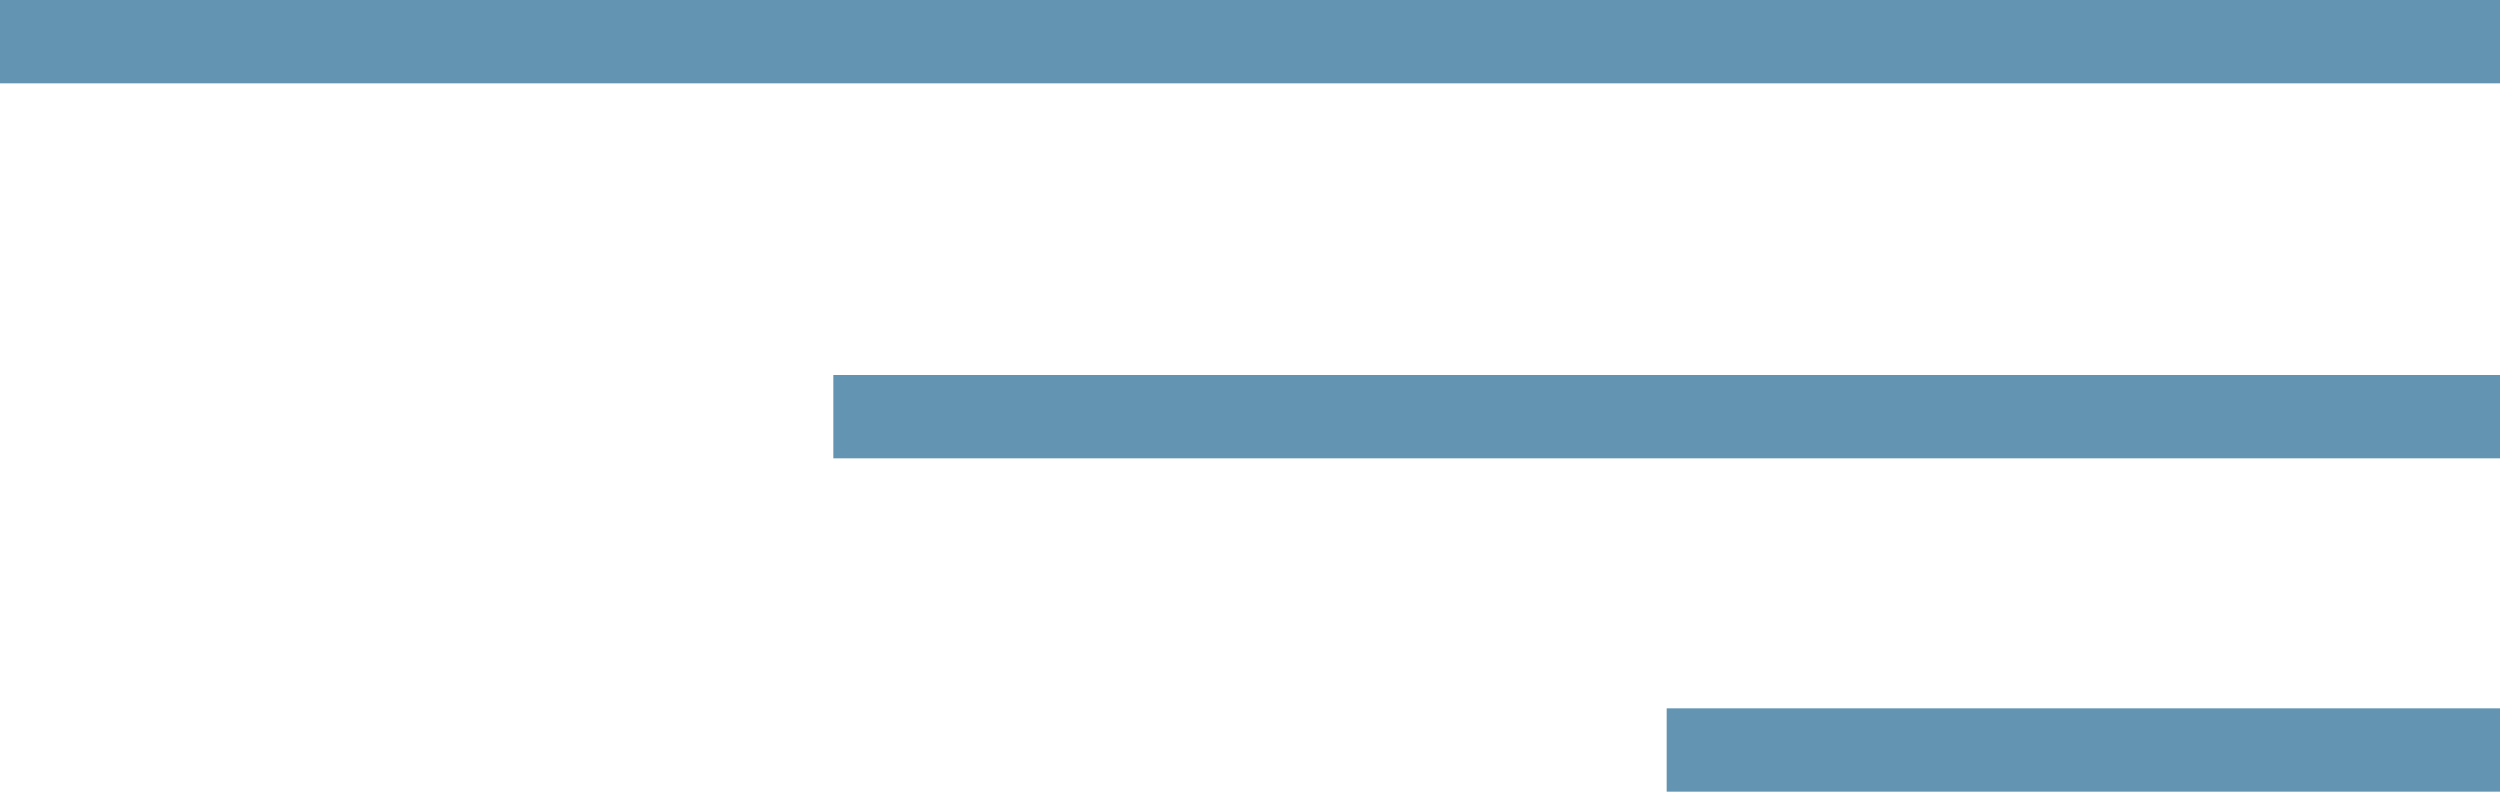
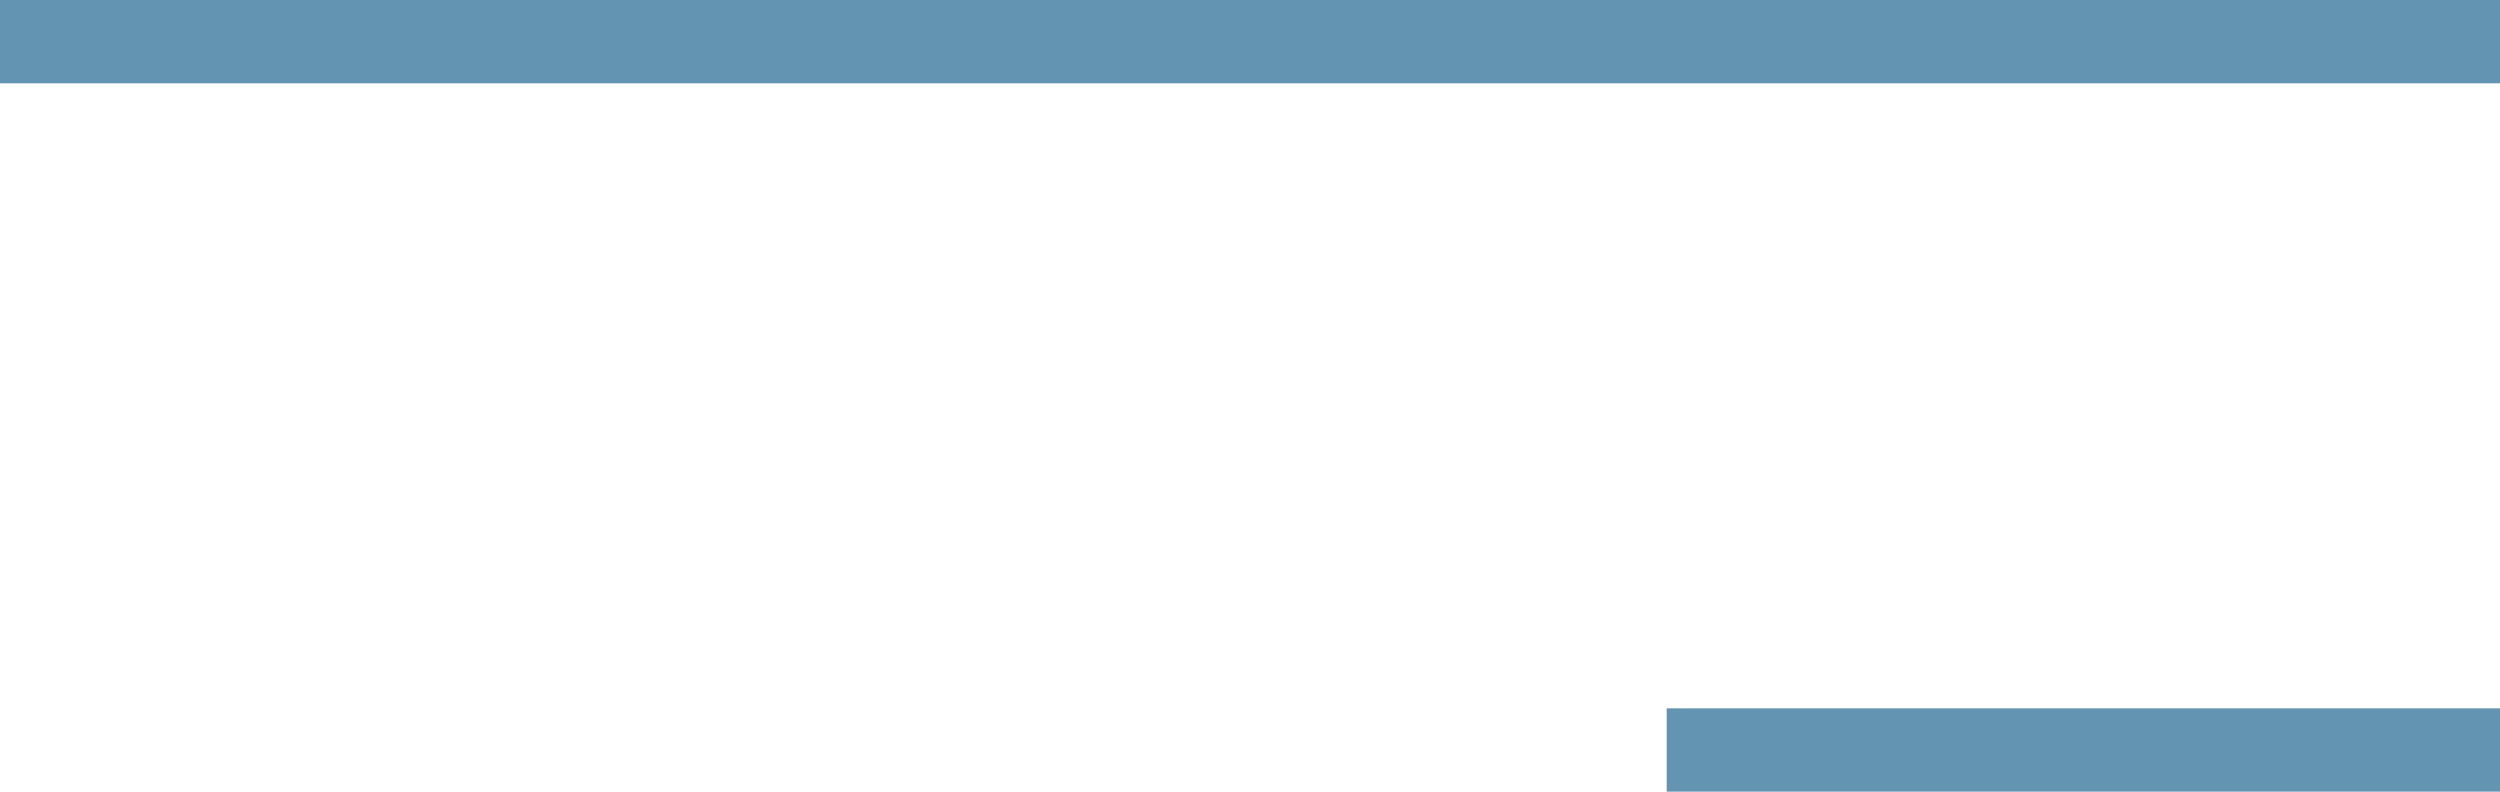
<svg xmlns="http://www.w3.org/2000/svg" width="60px" height="19px" viewBox="0 0 60 19" version="1.1">
  <title>menu</title>
  <desc>Created with Sketch.</desc>
  <defs />
  <g id="Page-1" stroke="none" stroke-width="1" fill="none" fill-rule="evenodd">
    <g id="sp｜扉" transform="translate(-247, -43)" fill="#6395B2">
      <g id="header">
        <g id="menu" transform="translate(247, 43)">
          <g id="Rectangle-18">
            <rect x="0" y="0" width="60" height="2" />
-             <rect x="20" y="9" width="40" height="2" />
            <rect x="40" y="17" width="20" height="2" />
          </g>
        </g>
      </g>
    </g>
  </g>
</svg>